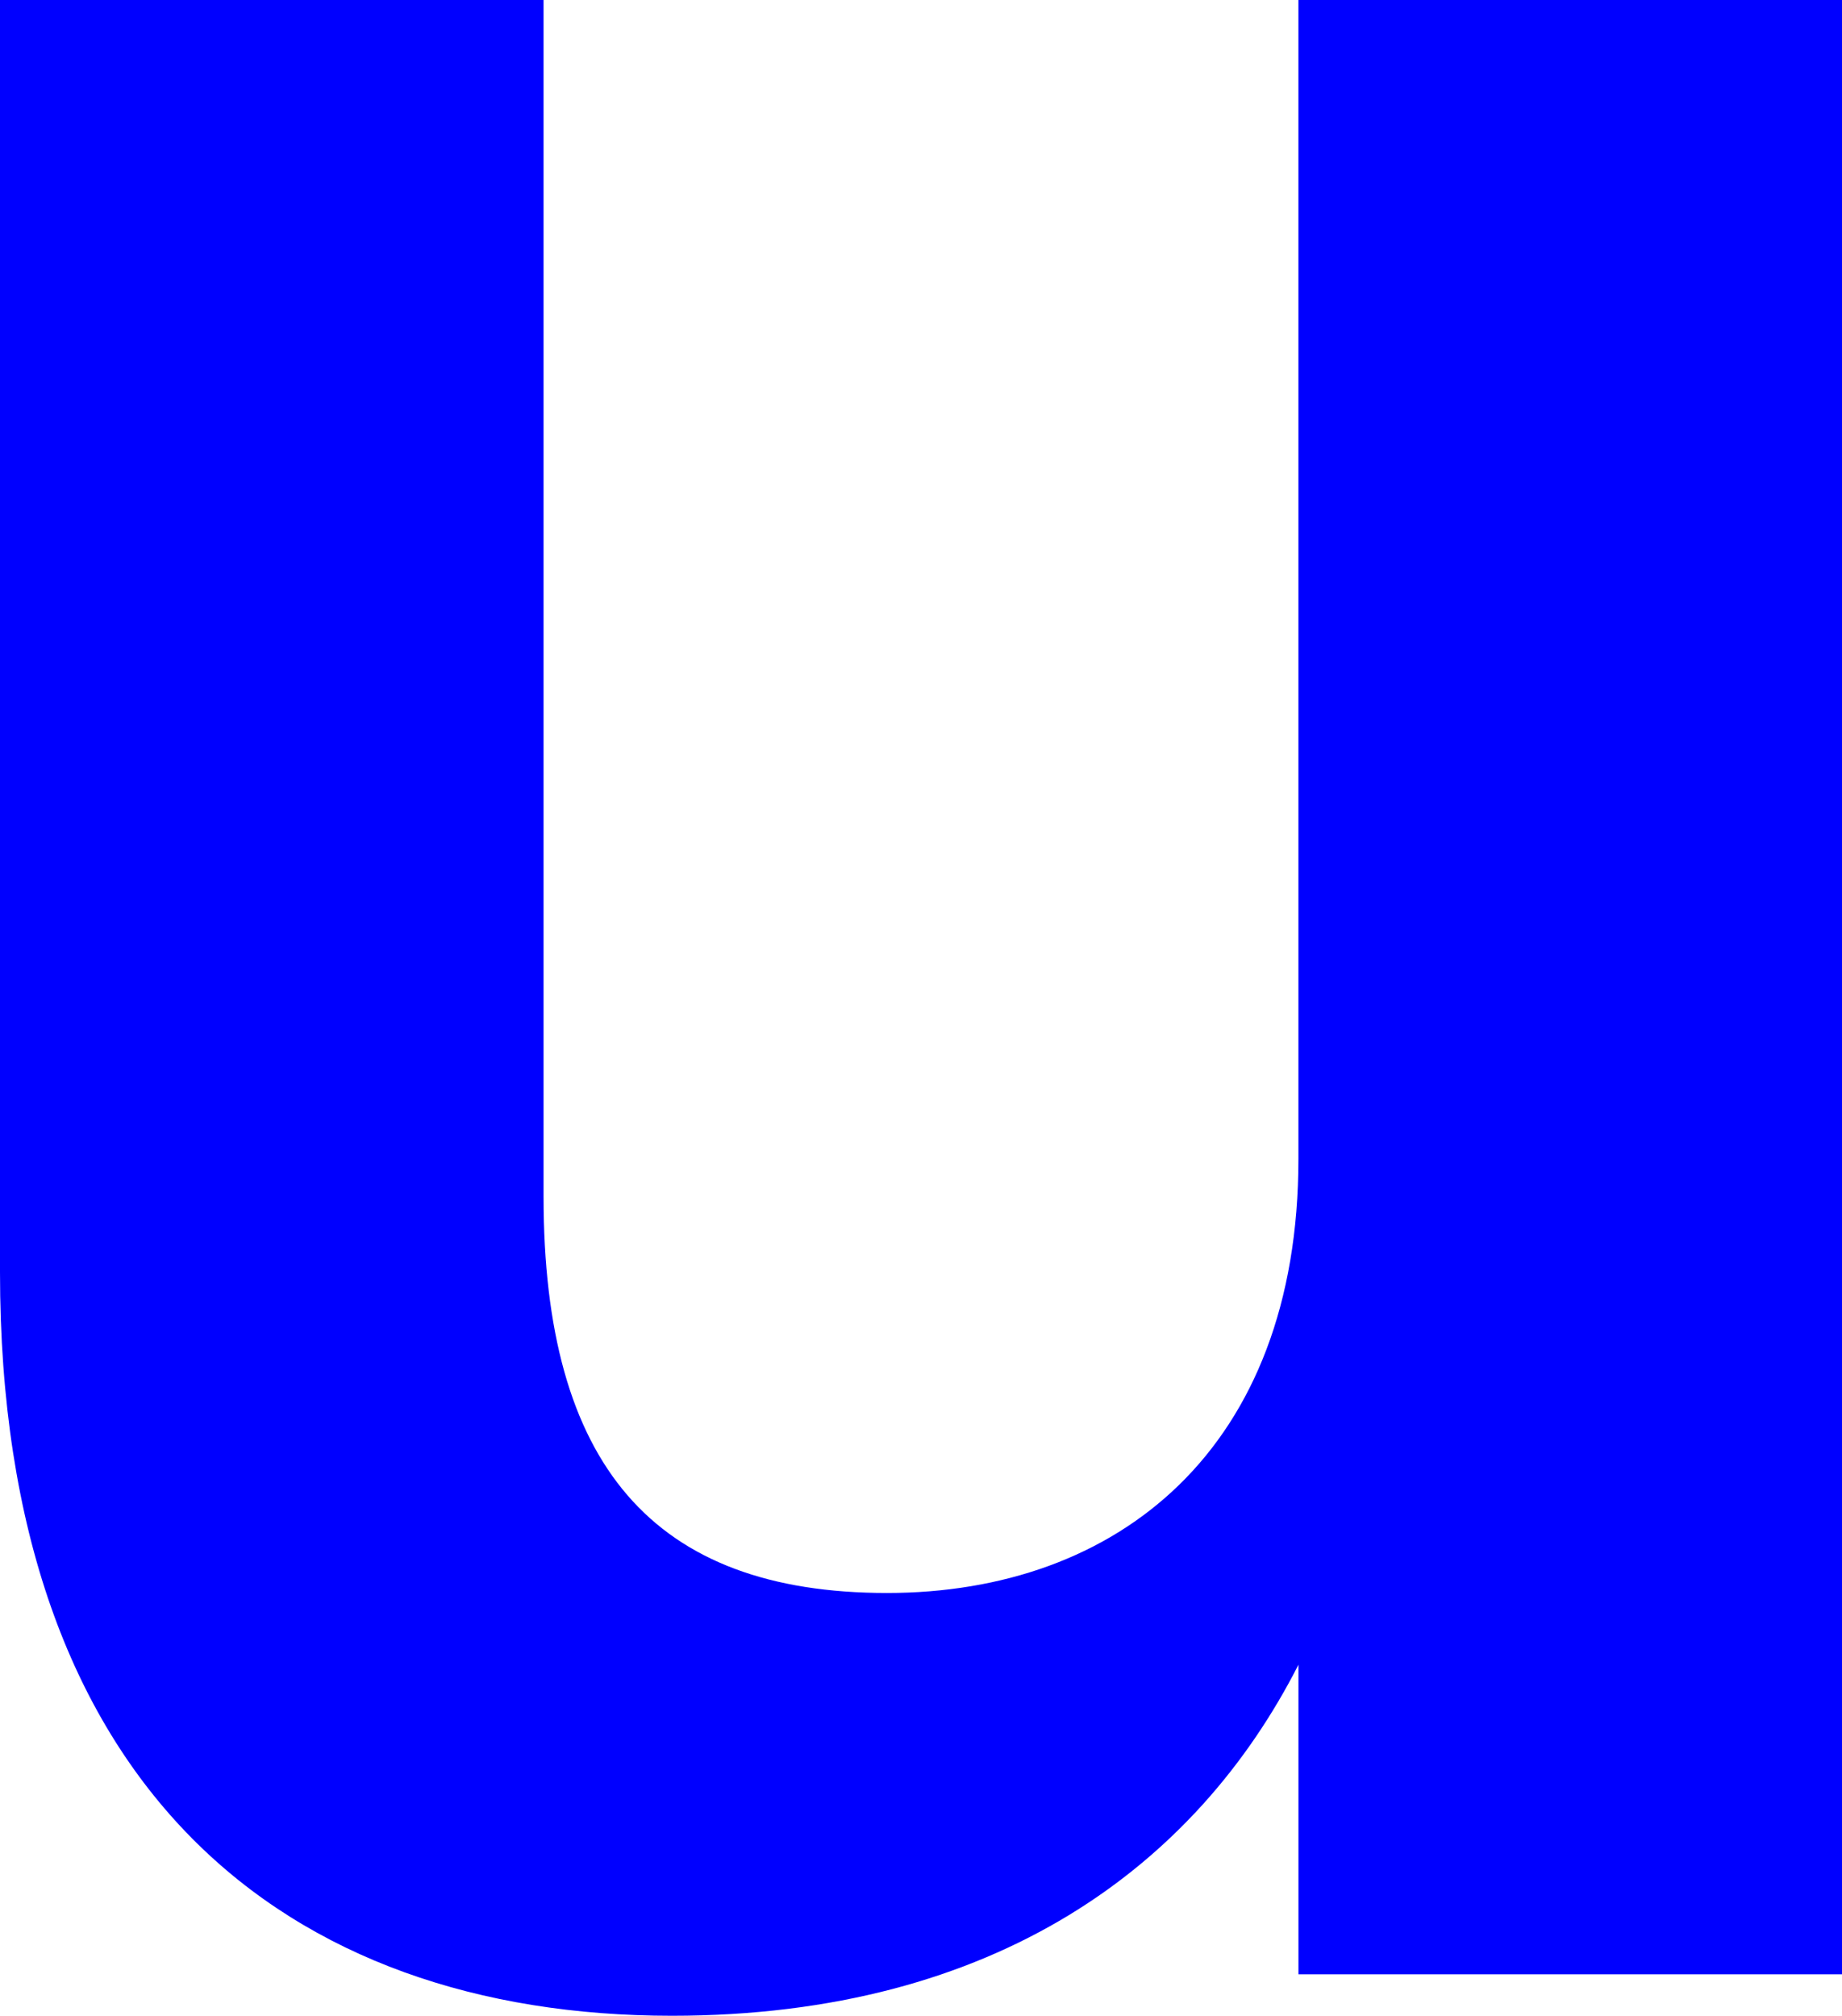
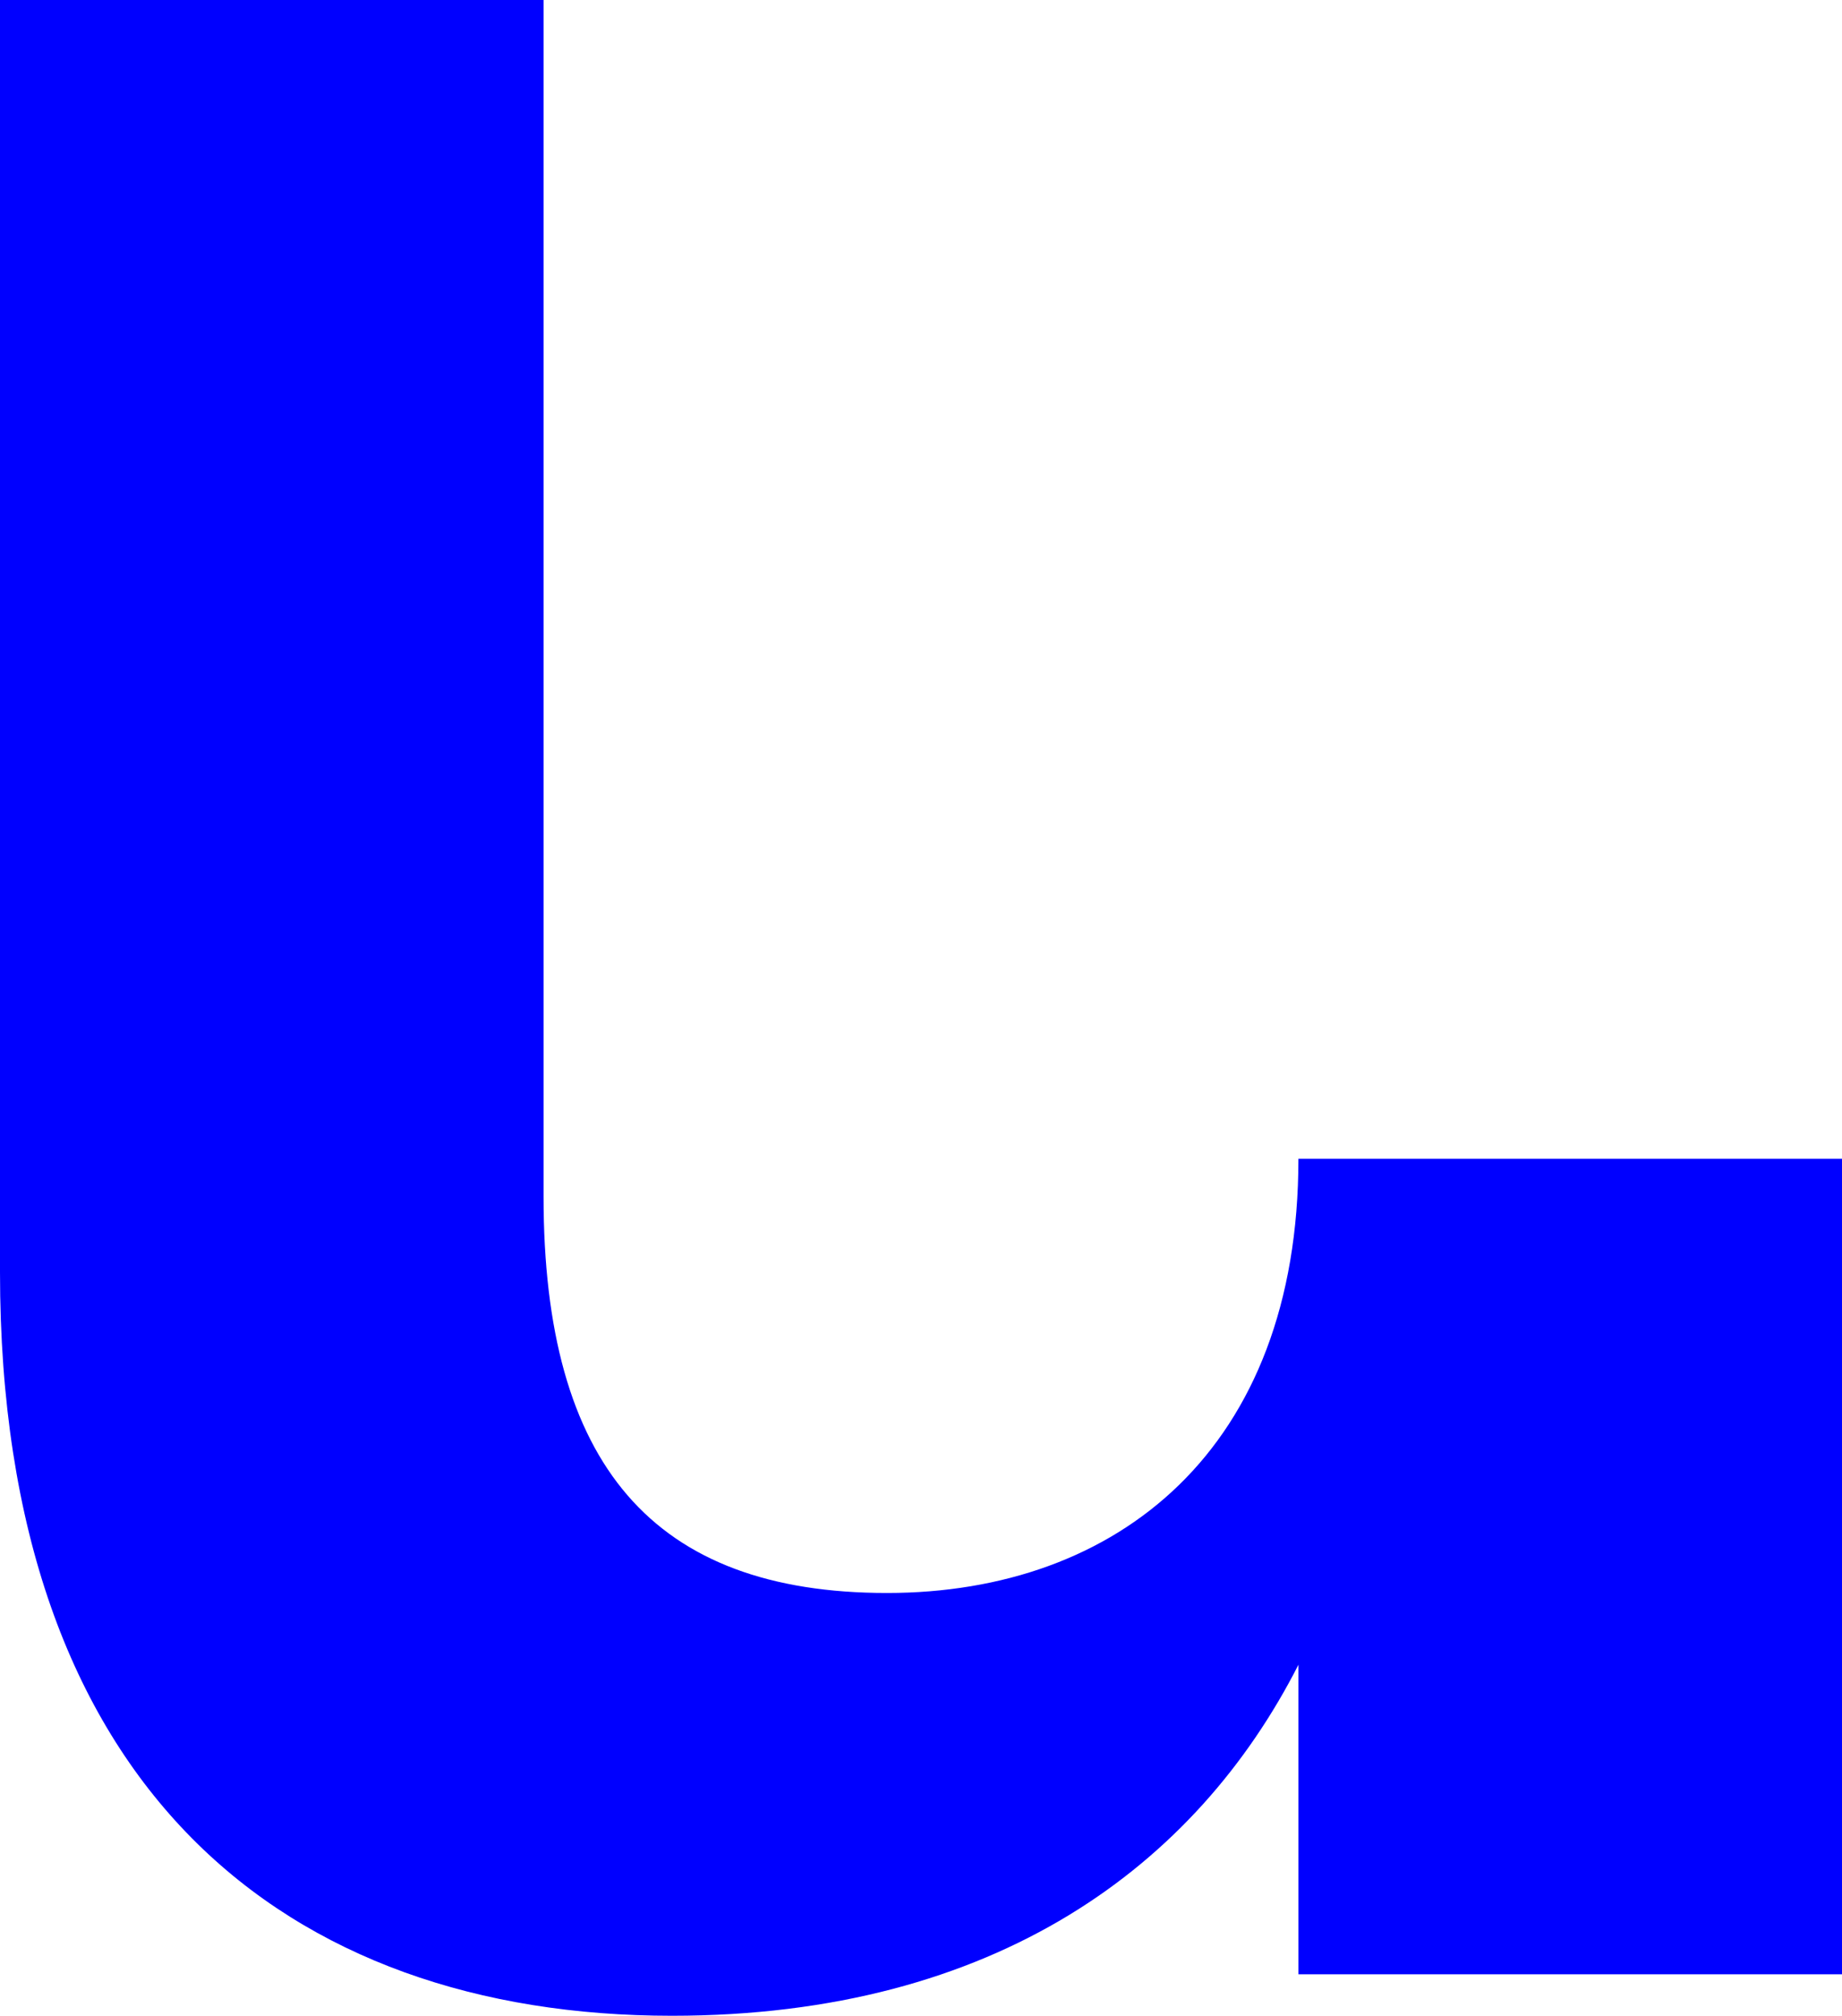
<svg xmlns="http://www.w3.org/2000/svg" width="75.089" height="82.168" viewBox="0 0 75.089 82.168">
  <g id="Groupe_32" data-name="Groupe 32" transform="translate(0 0)">
-     <path id="Tracé_31" data-name="Tracé 31" d="M0,31.7V-20.158H22.158V28.619c0,10.927,4.46,16.157,14,16.157,9.386,0,16.772-5.844,16.772-17.7V-20.158H75.089V60.32H52.931V47.7C48.777,55.857,40.62,62.01,27.39,62.01,11.691,62.01,0,52.775,0,31.7" transform="translate(0 20.158)" fill="blue" />
+     <path id="Tracé_31" data-name="Tracé 31" d="M0,31.7V-20.158H22.158V28.619c0,10.927,4.46,16.157,14,16.157,9.386,0,16.772-5.844,16.772-17.7H75.089V60.32H52.931V47.7C48.777,55.857,40.62,62.01,27.39,62.01,11.691,62.01,0,52.775,0,31.7" transform="translate(0 20.158)" fill="blue" />
  </g>
</svg>